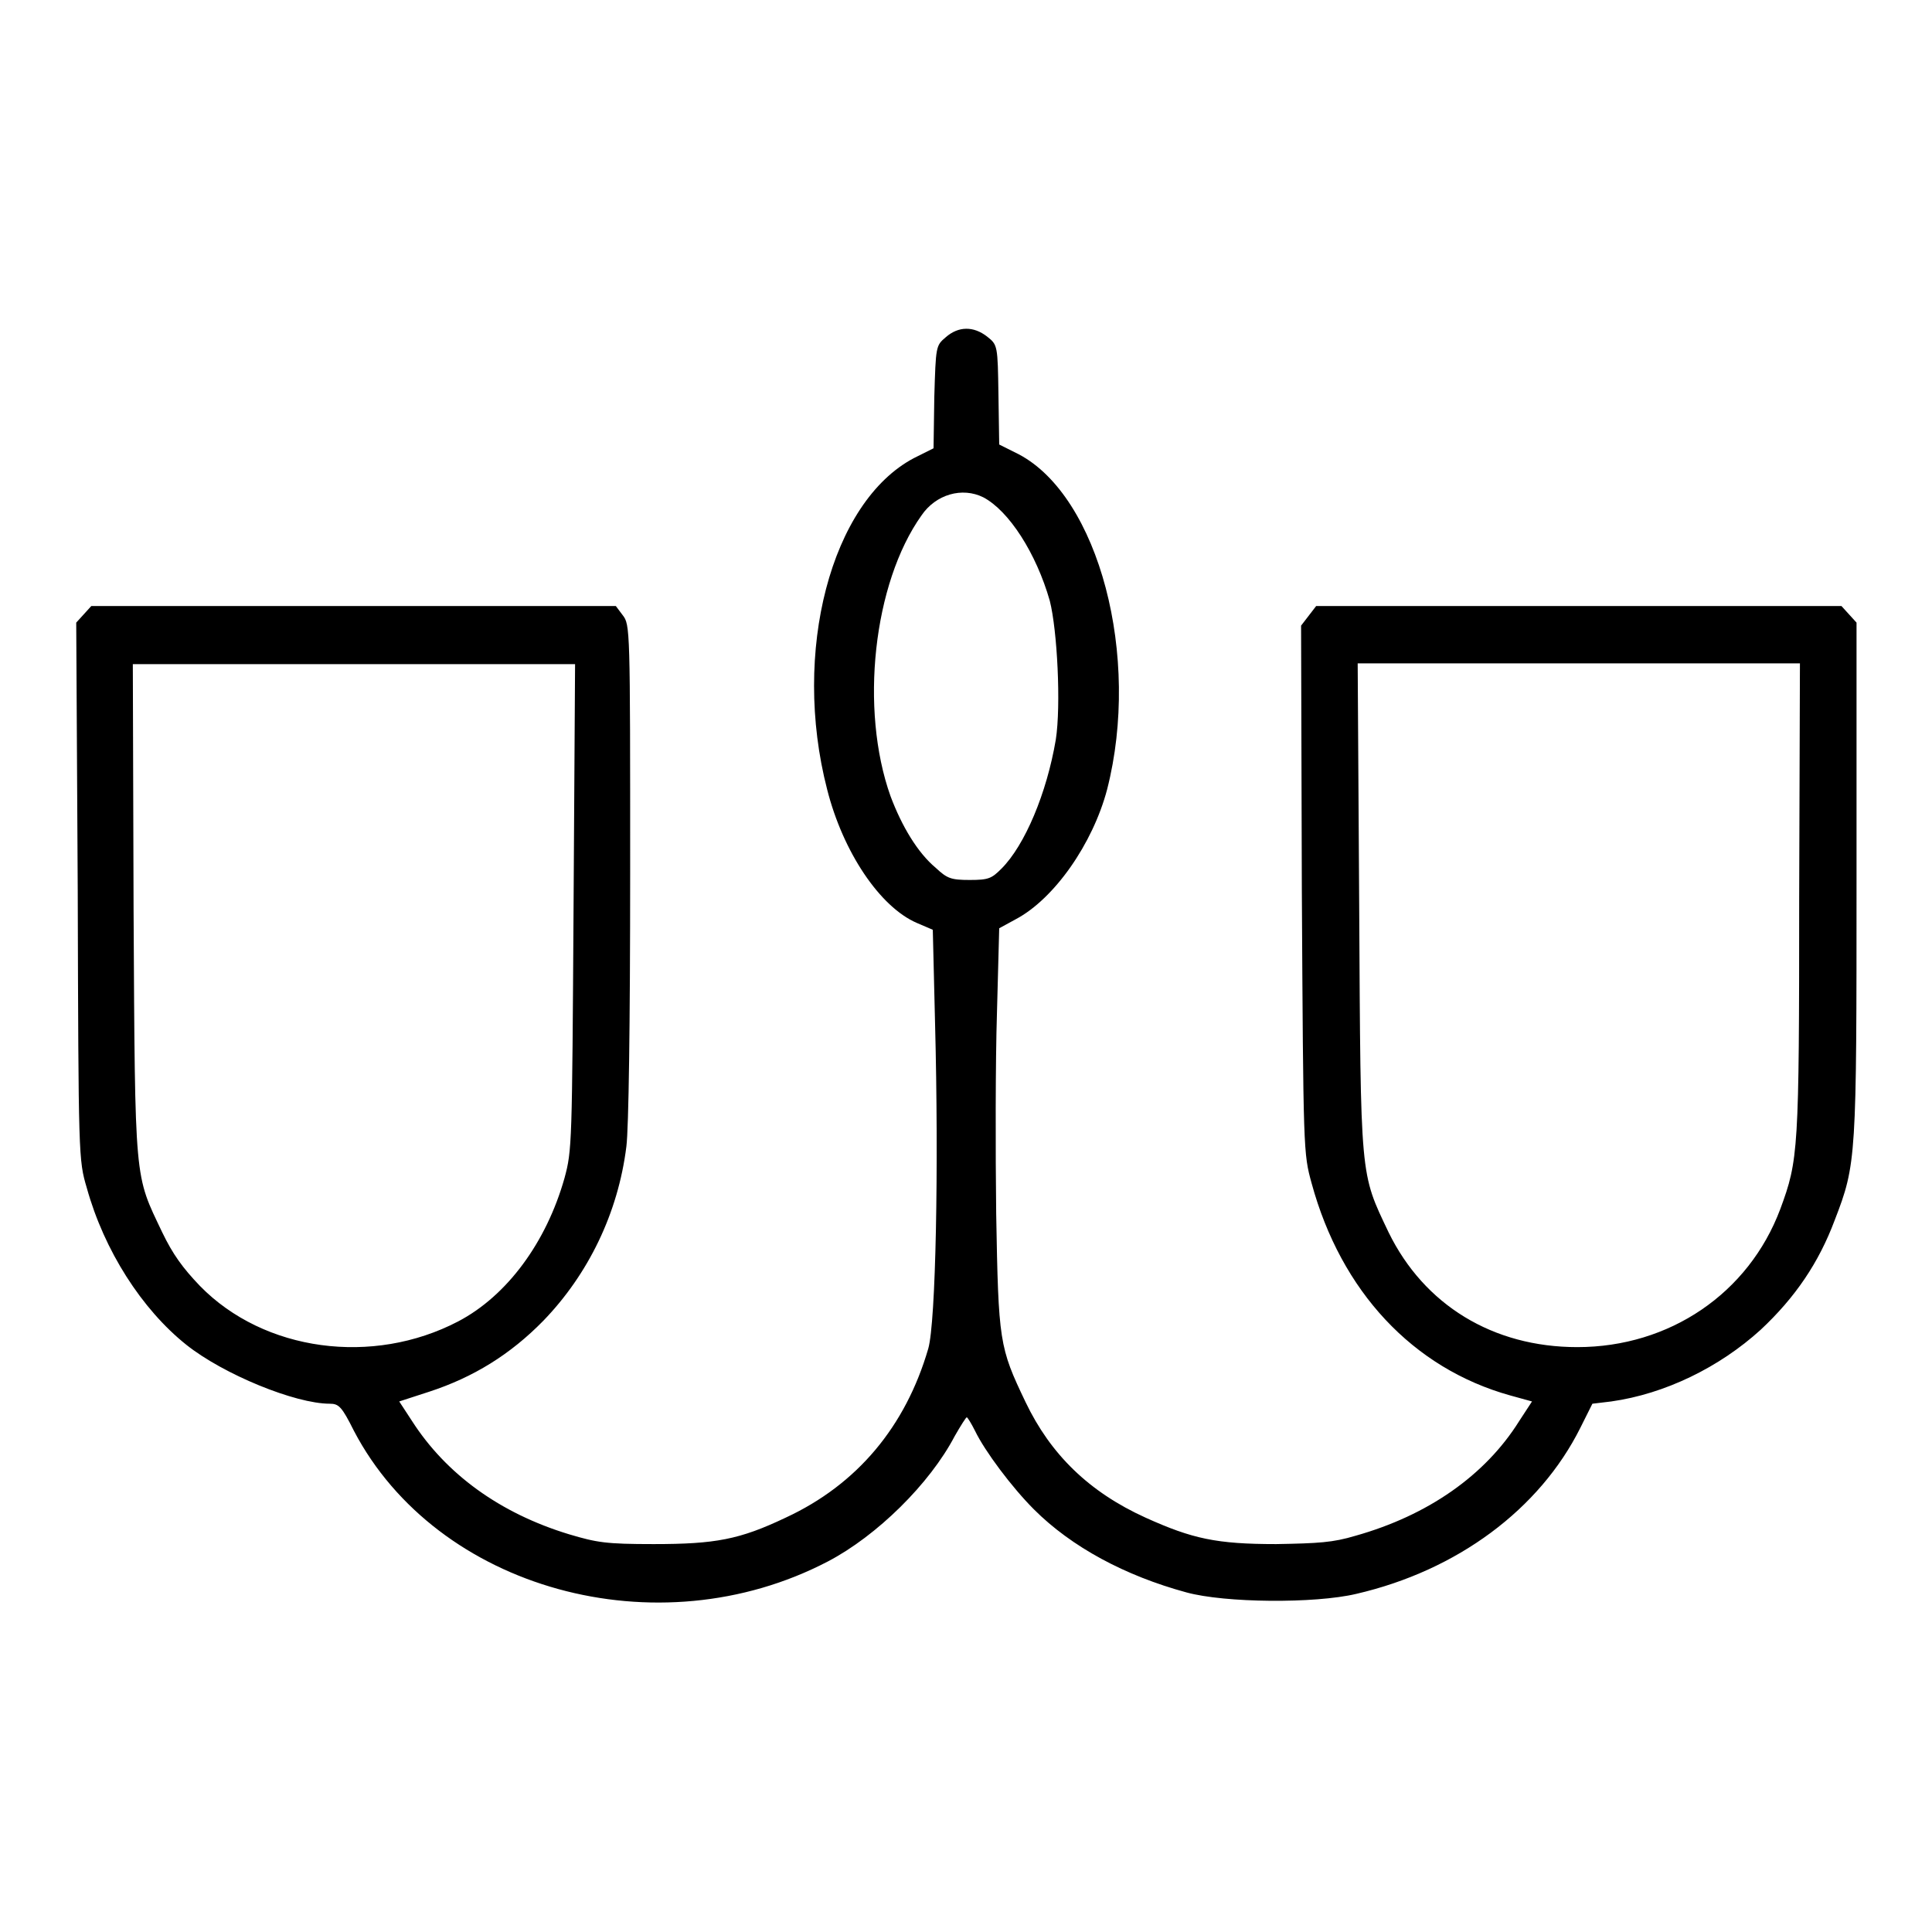
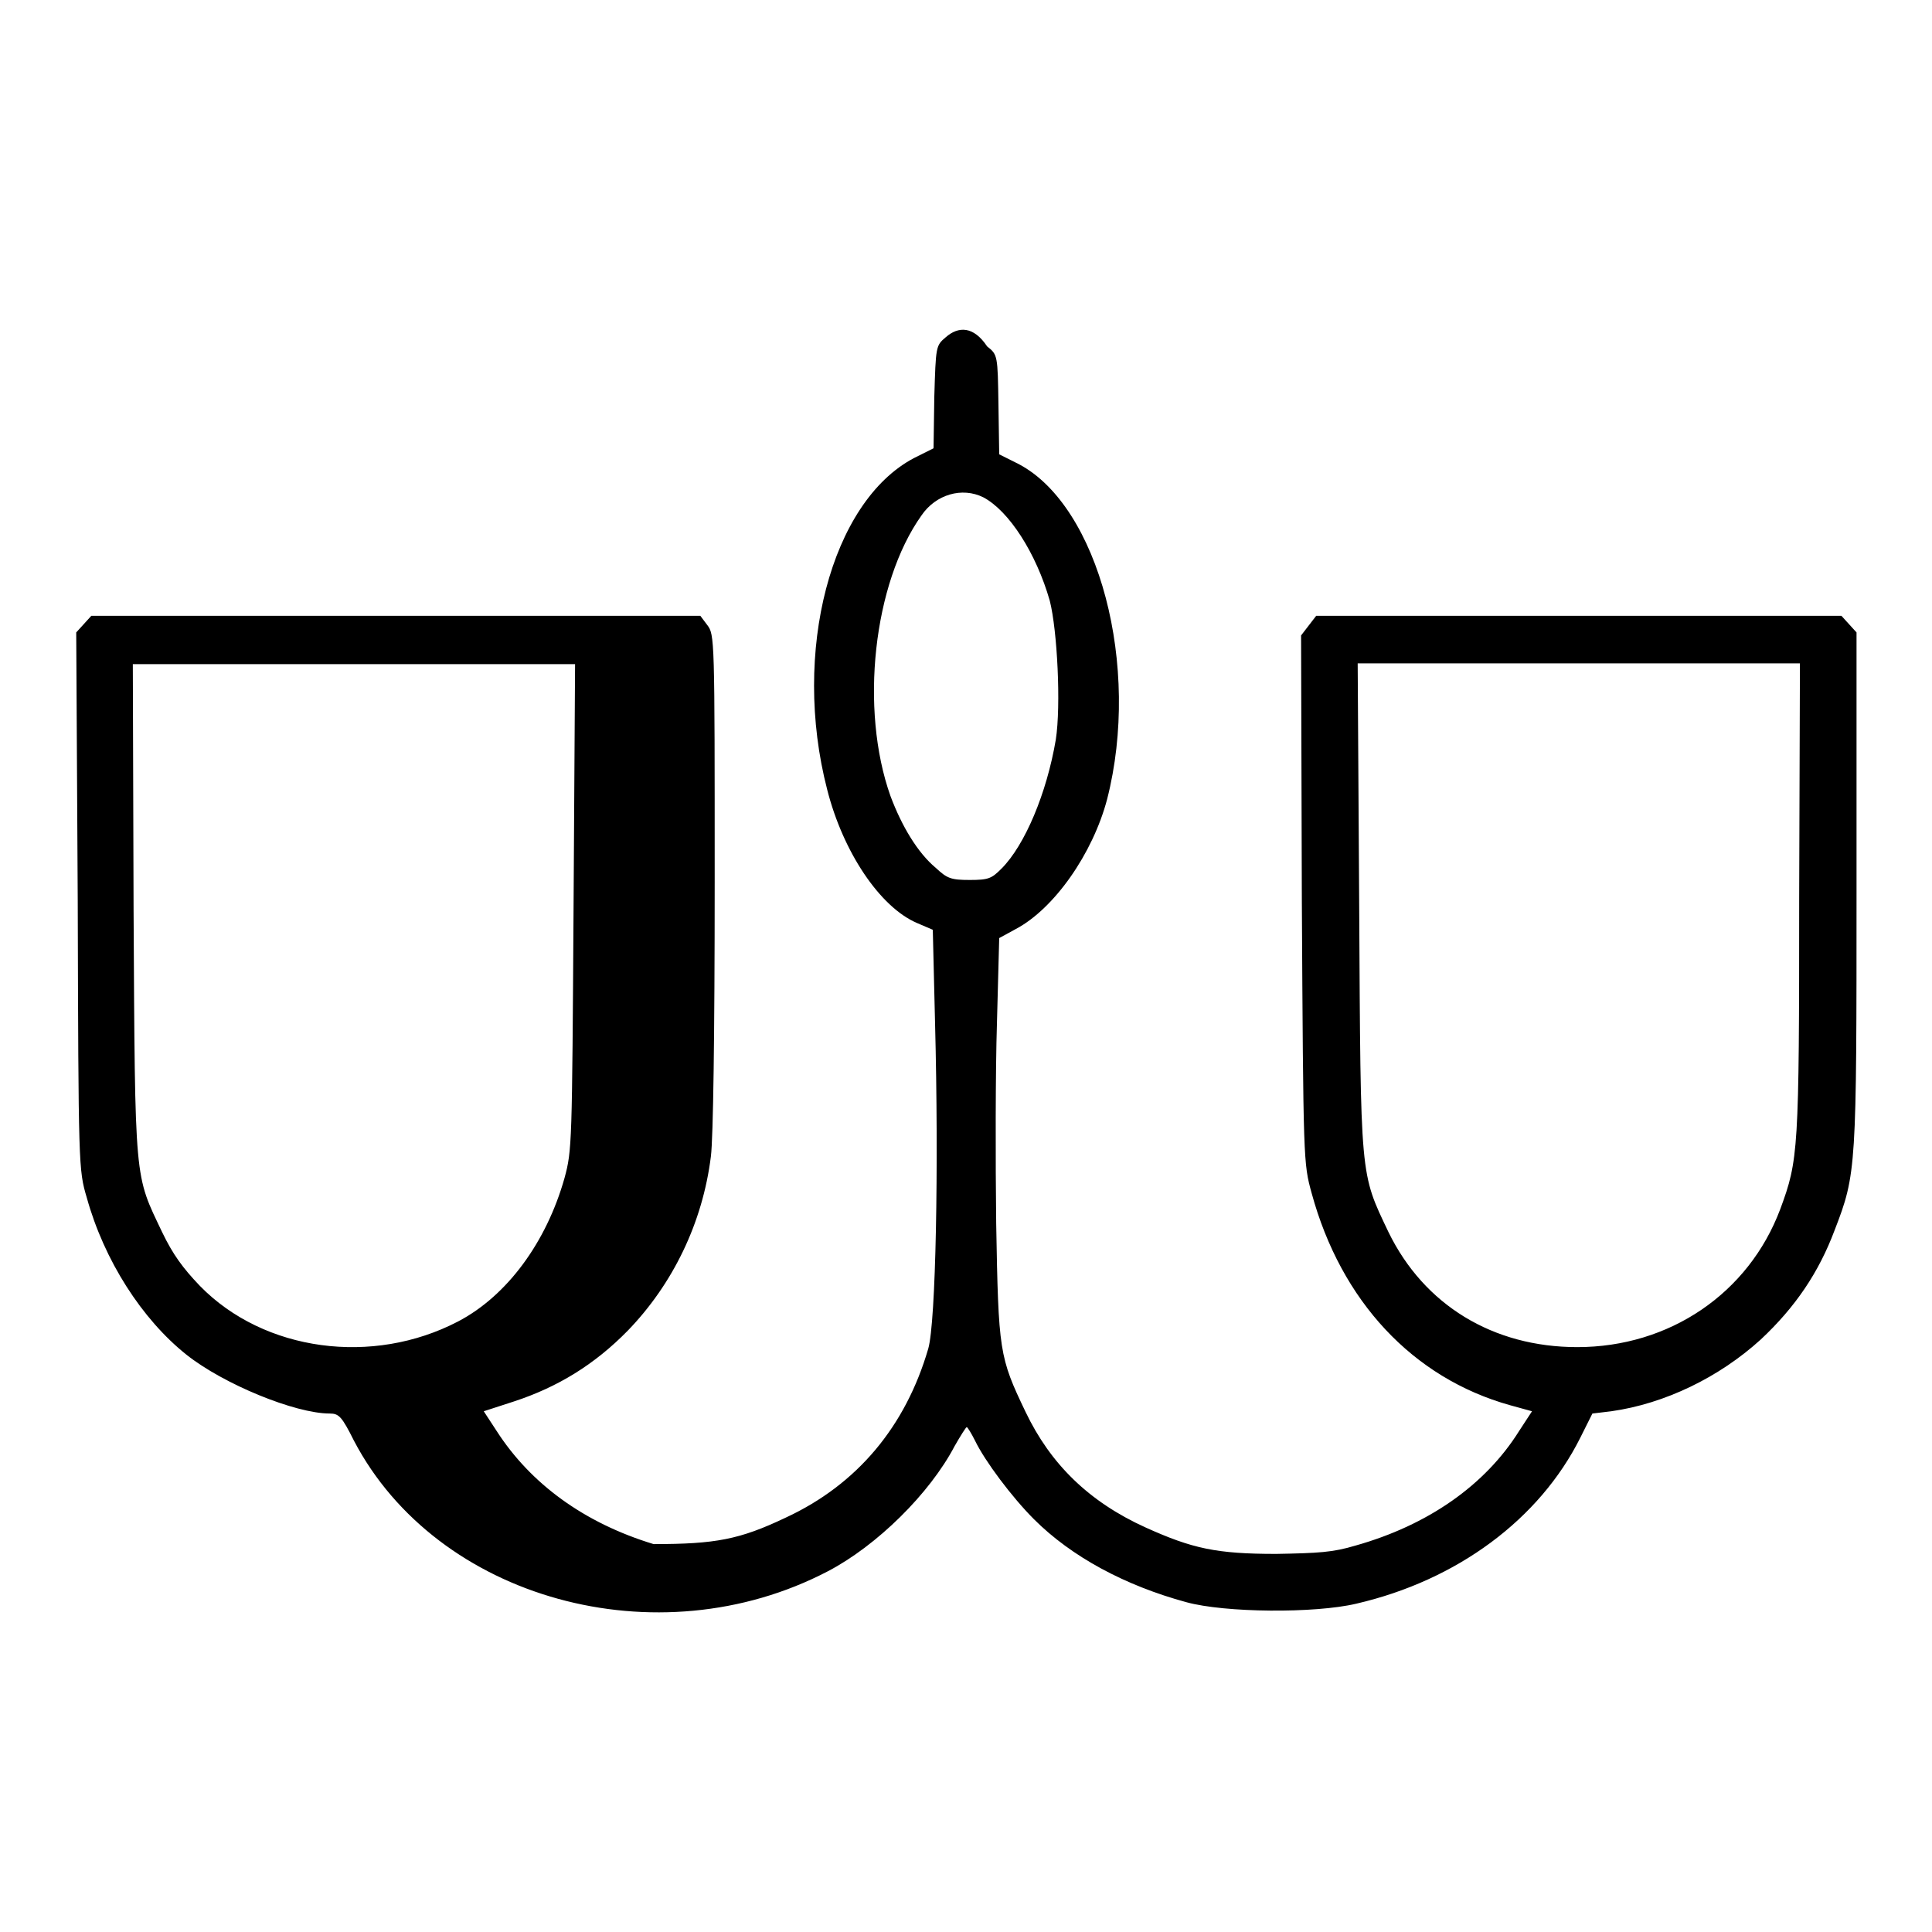
<svg xmlns="http://www.w3.org/2000/svg" version="1.1" x="0px" y="0px" viewBox="0 0 256 256" enable-background="new 0 0 256 256" xml:space="preserve">
  <g>
    <g>
      <g>
-         <path fill="#000000" d="M125.3,44.7c-1.3,1.1-1.3,1.2-1.5,7.9l-0.1,6.8l-2.6,1.3c-11,5.8-16.2,25.7-11.5,43.9c2.1,8.3,7,15.6,11.9,17.7l2.1,0.9l0.3,12.4c0.5,19.1,0.1,39.6-0.9,43.1c-3,10.3-9.4,18-18.9,22.4c-6.1,2.9-9.3,3.5-17.5,3.5c-6.3,0-7.5-0.2-11.2-1.3c-9.2-2.8-16.3-8-20.8-15l-1.7-2.6l4-1.3c5.8-1.9,10.7-4.9,15.1-9.4c5.9-6.1,9.9-14.2,11-23.1c0.3-2.4,0.5-15.8,0.5-36.4c0-32.4,0-32.7-1-34l-0.9-1.2H46.9H12.1l-1,1.1l-1,1.1l0.2,35.6c0.1,35.2,0.1,35.6,1.2,39.3c2.3,8.3,7.3,16.1,13.2,20.8c4.9,3.9,14.4,7.8,19,7.8c1.2,0,1.6,0.4,3.2,3.6c11,21,40.2,29.1,62.8,17.3c6.5-3.4,13.5-10.3,16.8-16.6c0.8-1.4,1.5-2.5,1.6-2.5c0.1,0,0.6,0.8,1.1,1.8c1.3,2.7,4.9,7.5,7.8,10.4c5,5,12.1,8.8,20.2,11c5.1,1.4,17,1.5,22.5,0.2c13.4-3.1,24.3-11.2,29.7-22l1.6-3.2l2.5-0.3c7.1-1,14.3-4.5,19.8-9.5c4.6-4.3,7.7-8.9,9.8-14.5c2.9-7.5,2.9-8.2,2.9-45.4l0-33.8l-1-1.1l-1-1.1h-34.8h-34.8l-1,1.3l-1,1.3l0.1,35c0.2,34.8,0.2,34.9,1.3,38.9c3.9,14.3,13.4,24.5,26.3,28.1l2.9,0.8l-1.7,2.6c-4.5,7.2-12.1,12.5-21.7,15.2c-3,0.9-4.9,1-10.5,1.1c-7.9,0-11.1-0.7-17.3-3.5c-7.5-3.4-12.6-8.4-15.9-15.3c-3.5-7.3-3.6-8-3.9-25c-0.1-8.3-0.1-20.2,0.1-26.5l0.3-11.3l2.2-1.2c5.1-2.7,10.2-10,12.1-17.2c4.5-17.6-1.1-38.8-11.7-44.4l-2.6-1.3l-0.1-6.6c-0.1-6.5-0.1-6.6-1.5-7.7C129,43.2,127,43.2,125.3,44.7z M130.3,65.9c3.4,1.8,7,7.4,8.8,13.7c1,3.9,1.5,13.9,0.8,18.4c-1.2,7.1-4.1,14-7.2,17.1c-1.3,1.3-1.7,1.5-4.2,1.5c-2.5,0-3-0.2-4.5-1.6c-2.4-2-4.5-5.5-6-9.5c-4.1-11.5-2.3-28.2,4.1-37.2C124,65.5,127.5,64.5,130.3,65.9z M76,120.1c-0.2,31.6-0.2,32.3-1.2,36c-2.4,8.5-7.6,15.6-14.1,19c-11.3,5.9-25.7,4-34.2-4.7c-2.3-2.4-3.6-4.2-5-7.1c-3.7-7.8-3.6-6.1-3.8-42.7l-0.1-32.6h29.3h29.3L76,120.1z M238.4,119c0,33.5-0.1,34.7-2.5,41.2c-4.2,11.2-14.7,18.3-26.9,18.3c-11.2,0-20.3-5.6-25-15.2c-3.8-8-3.7-6.8-3.9-43.2l-0.2-32.2h29.3h29.3L238.4,119L238.4,119z" />
+         <path fill="#000000" d="M125.3,44.7c-1.3,1.1-1.3,1.2-1.5,7.9l-0.1,6.8l-2.6,1.3c-11,5.8-16.2,25.7-11.5,43.9c2.1,8.3,7,15.6,11.9,17.7l2.1,0.9l0.3,12.4c0.5,19.1,0.1,39.6-0.9,43.1c-3,10.3-9.4,18-18.9,22.4c-6.1,2.9-9.3,3.5-17.5,3.5c-9.2-2.8-16.3-8-20.8-15l-1.7-2.6l4-1.3c5.8-1.9,10.7-4.9,15.1-9.4c5.9-6.1,9.9-14.2,11-23.1c0.3-2.4,0.5-15.8,0.5-36.4c0-32.4,0-32.7-1-34l-0.9-1.2H46.9H12.1l-1,1.1l-1,1.1l0.2,35.6c0.1,35.2,0.1,35.6,1.2,39.3c2.3,8.3,7.3,16.1,13.2,20.8c4.9,3.9,14.4,7.8,19,7.8c1.2,0,1.6,0.4,3.2,3.6c11,21,40.2,29.1,62.8,17.3c6.5-3.4,13.5-10.3,16.8-16.6c0.8-1.4,1.5-2.5,1.6-2.5c0.1,0,0.6,0.8,1.1,1.8c1.3,2.7,4.9,7.5,7.8,10.4c5,5,12.1,8.8,20.2,11c5.1,1.4,17,1.5,22.5,0.2c13.4-3.1,24.3-11.2,29.7-22l1.6-3.2l2.5-0.3c7.1-1,14.3-4.5,19.8-9.5c4.6-4.3,7.7-8.9,9.8-14.5c2.9-7.5,2.9-8.2,2.9-45.4l0-33.8l-1-1.1l-1-1.1h-34.8h-34.8l-1,1.3l-1,1.3l0.1,35c0.2,34.8,0.2,34.9,1.3,38.9c3.9,14.3,13.4,24.5,26.3,28.1l2.9,0.8l-1.7,2.6c-4.5,7.2-12.1,12.5-21.7,15.2c-3,0.9-4.9,1-10.5,1.1c-7.9,0-11.1-0.7-17.3-3.5c-7.5-3.4-12.6-8.4-15.9-15.3c-3.5-7.3-3.6-8-3.9-25c-0.1-8.3-0.1-20.2,0.1-26.5l0.3-11.3l2.2-1.2c5.1-2.7,10.2-10,12.1-17.2c4.5-17.6-1.1-38.8-11.7-44.4l-2.6-1.3l-0.1-6.6c-0.1-6.5-0.1-6.6-1.5-7.7C129,43.2,127,43.2,125.3,44.7z M130.3,65.9c3.4,1.8,7,7.4,8.8,13.7c1,3.9,1.5,13.9,0.8,18.4c-1.2,7.1-4.1,14-7.2,17.1c-1.3,1.3-1.7,1.5-4.2,1.5c-2.5,0-3-0.2-4.5-1.6c-2.4-2-4.5-5.5-6-9.5c-4.1-11.5-2.3-28.2,4.1-37.2C124,65.5,127.5,64.5,130.3,65.9z M76,120.1c-0.2,31.6-0.2,32.3-1.2,36c-2.4,8.5-7.6,15.6-14.1,19c-11.3,5.9-25.7,4-34.2-4.7c-2.3-2.4-3.6-4.2-5-7.1c-3.7-7.8-3.6-6.1-3.8-42.7l-0.1-32.6h29.3h29.3L76,120.1z M238.4,119c0,33.5-0.1,34.7-2.5,41.2c-4.2,11.2-14.7,18.3-26.9,18.3c-11.2,0-20.3-5.6-25-15.2c-3.8-8-3.7-6.8-3.9-43.2l-0.2-32.2h29.3h29.3L238.4,119L238.4,119z" />
      </g>
    </g>
  </g>
</svg>